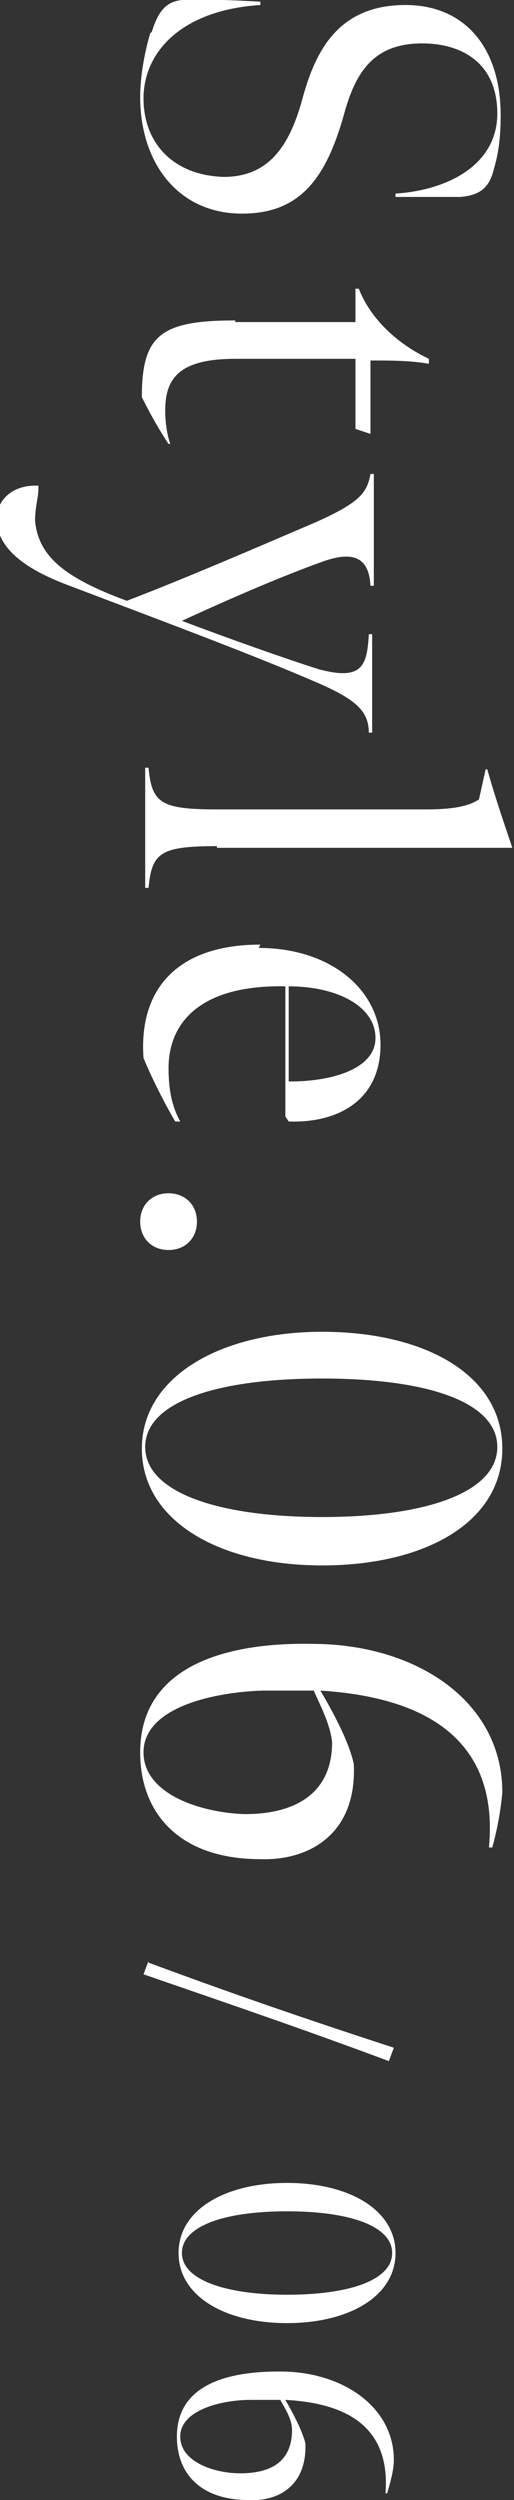
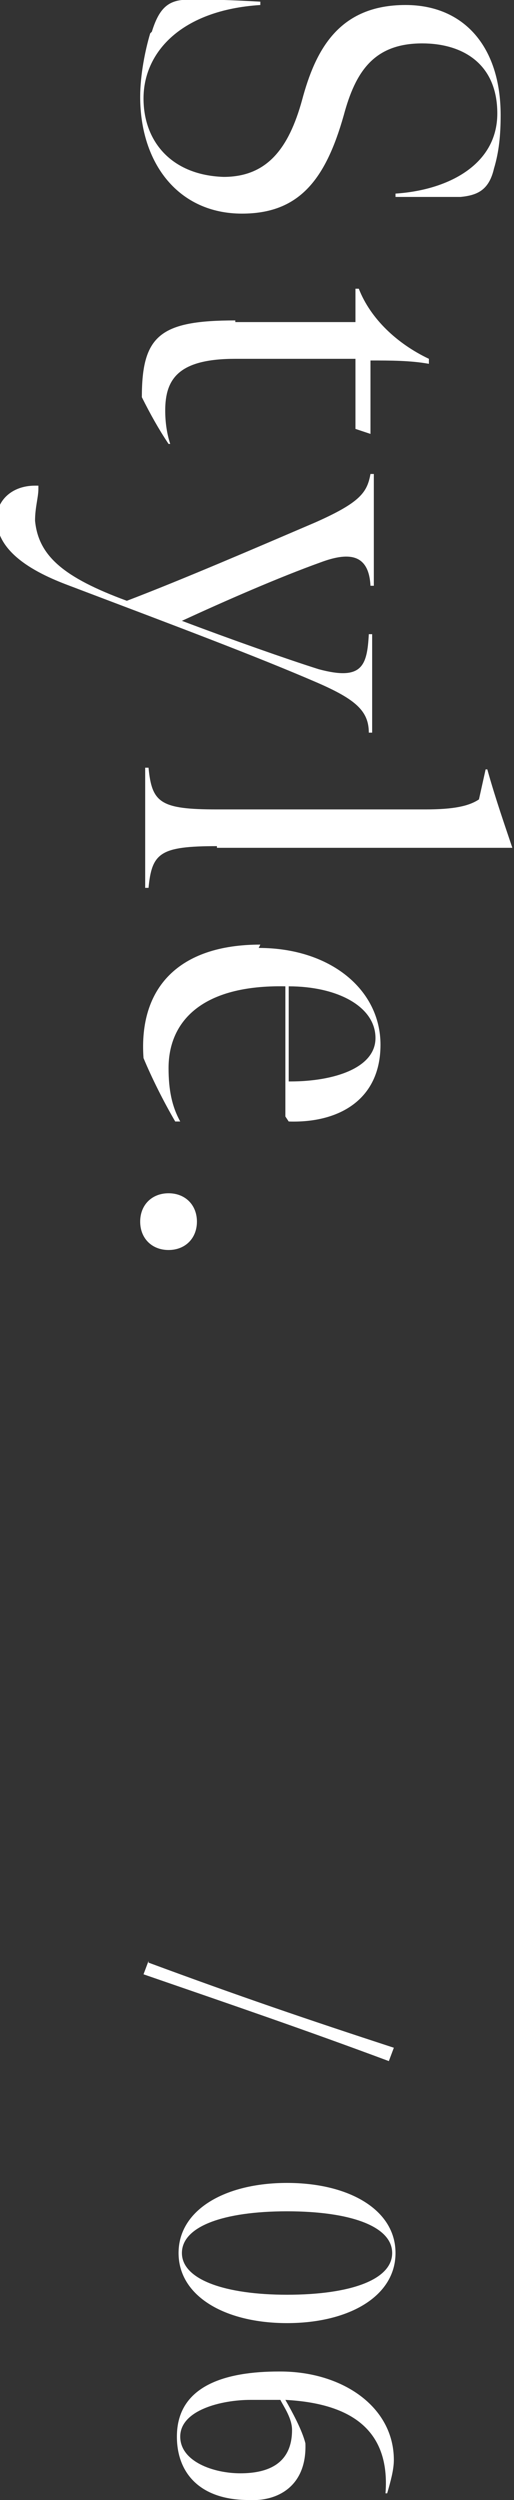
<svg xmlns="http://www.w3.org/2000/svg" id="_レイヤー_2" data-name="レイヤー_2" viewBox="0 0 3.08 14.98">
  <rect x="0" y="0" width="3.08" height="14.98" fill="#333333" stroke="none" />
  <defs>
    <style>
      .cls-1 {
        fill: #fff;
      }
    </style>
  </defs>
  <g id="_レイヤー_1-2" data-name="レイヤー_1">
    <g>
      <g>
        <path class="cls-1" d="M.91.19C.95.06,1,.01,1.09,0c.06,0,.11-.01.47.01v.02c-.47.03-.7.28-.7.56,0,.26.17.46.48.47.26,0,.39-.17.47-.46.08-.3.22-.57.62-.57.35,0,.57.25.57.66,0,.12-.01.22-.04.32-.03.13-.1.16-.2.17-.05,0-.1,0-.39,0v-.02c.31-.02.61-.17.61-.48,0-.3-.21-.42-.45-.42-.29,0-.4.17-.47.43-.11.39-.27.59-.61.59-.38,0-.61-.3-.61-.7,0-.13.03-.28.06-.38Z" />
        <path class="cls-1" d="M1.41,1.93h.72v-.2h.02c.07.18.23.33.42.42v.03c-.11-.02-.23-.02-.35-.02v.44s-.09-.03-.09-.03v-.42s-.72,0-.72,0c-.34,0-.42.12-.42.31,0,.07.01.14.03.2h-.01c-.06-.09-.11-.18-.16-.28,0-.37.11-.46.56-.46Z" />
        <path class="cls-1" d="M.23,2.91v.02c0,.05-.02.11-.02.19.02.21.17.34.55.48.34-.13.78-.32,1.13-.47.27-.12.31-.18.33-.29h.02c0,.14,0,.19,0,.32s0,.21,0,.35h-.02c-.01-.2-.14-.2-.3-.14-.25.09-.57.23-.83.35.29.11.63.23.82.29.26.07.29-.02.3-.21h.02c0,.12,0,.2,0,.32,0,.11,0,.17,0,.27h-.02c0-.13-.08-.2-.31-.3-.37-.16-.85-.34-1.43-.56-.1-.04-.49-.16-.49-.42,0-.11.09-.2.23-.2Z" />
        <path class="cls-1" d="M1.3,5.07c-.34,0-.39.04-.41.25h-.02c0-.11,0-.19,0-.34s0-.25,0-.38h.02c.02.21.07.25.41.25h1.25c.17,0,.26-.02.32-.06l.04-.18h.01c.05.18.11.35.15.47h0c-.08,0-.22,0-.35,0h-1.42Z" />
        <path class="cls-1" d="M1.55,5.68c.43,0,.73.25.73.58s-.25.47-.55.46l-.02-.03v-.78c-.5-.01-.7.21-.7.49,0,.13.02.23.07.32h-.03c-.07-.12-.14-.26-.19-.38-.03-.42.21-.68.7-.68ZM1.74,6.48c.26,0,.51-.08.51-.26,0-.19-.23-.31-.52-.31v.57Z" />
        <path class="cls-1" d="M1.01,7.15c.1,0,.17.07.17.17s-.07.17-.17.17-.17-.07-.17-.17.07-.17.17-.17Z" />
-         <path class="cls-1" d="M1.93,7.98c.62,0,1.08.26,1.08.7s-.46.7-1.08.7-1.08-.27-1.08-.7.47-.7,1.08-.7ZM1.93,9.09c.63,0,1.05-.15,1.05-.42s-.42-.41-1.05-.41-1.06.14-1.06.41.43.42,1.06.42Z" />
-         <path class="cls-1" d="M1.87,9.85c.62,0,1.14.34,1.14.89-.01.11-.03.22-.06.33h-.02c.06-.64-.37-.9-1.01-.94.07.12.17.3.2.44.02.43-.28.58-.56.57-.48,0-.72-.27-.72-.64,0-.51.5-.66,1.03-.65ZM1.47,10.87c.28,0,.52-.11.52-.43-.01-.11-.08-.24-.11-.31-.16,0-.16,0-.31,0-.29.01-.71.1-.71.37,0,.25.34.36.6.37Z" />
      </g>
      <g>
        <path class="cls-1" d="M.89,11.76c.54.2.95.34,1.47.51l-.03.08c-.51-.19-.92-.33-1.47-.52l.03-.08Z" />
        <path class="cls-1" d="M1.72,13.08c.37,0,.65.16.65.42s-.28.42-.65.42-.65-.16-.65-.42.28-.42.65-.42ZM1.72,13.75c.38,0,.63-.09.63-.25s-.25-.25-.63-.25-.63.09-.63.25.26.25.63.25Z" />
        <path class="cls-1" d="M1.68,14.21c.37,0,.68.21.68.53,0,.06-.02.13-.04.2h-.01c.03-.39-.22-.54-.6-.56.04.07.1.18.12.26.01.26-.17.35-.34.34-.29,0-.43-.16-.43-.38,0-.31.3-.39.61-.39ZM1.44,14.82c.17,0,.31-.06.31-.26,0-.07-.05-.14-.07-.18-.09,0-.1,0-.18,0-.17,0-.42.06-.42.22,0,.15.2.22.36.22Z" />
      </g>
    </g>
  </g>
</svg>